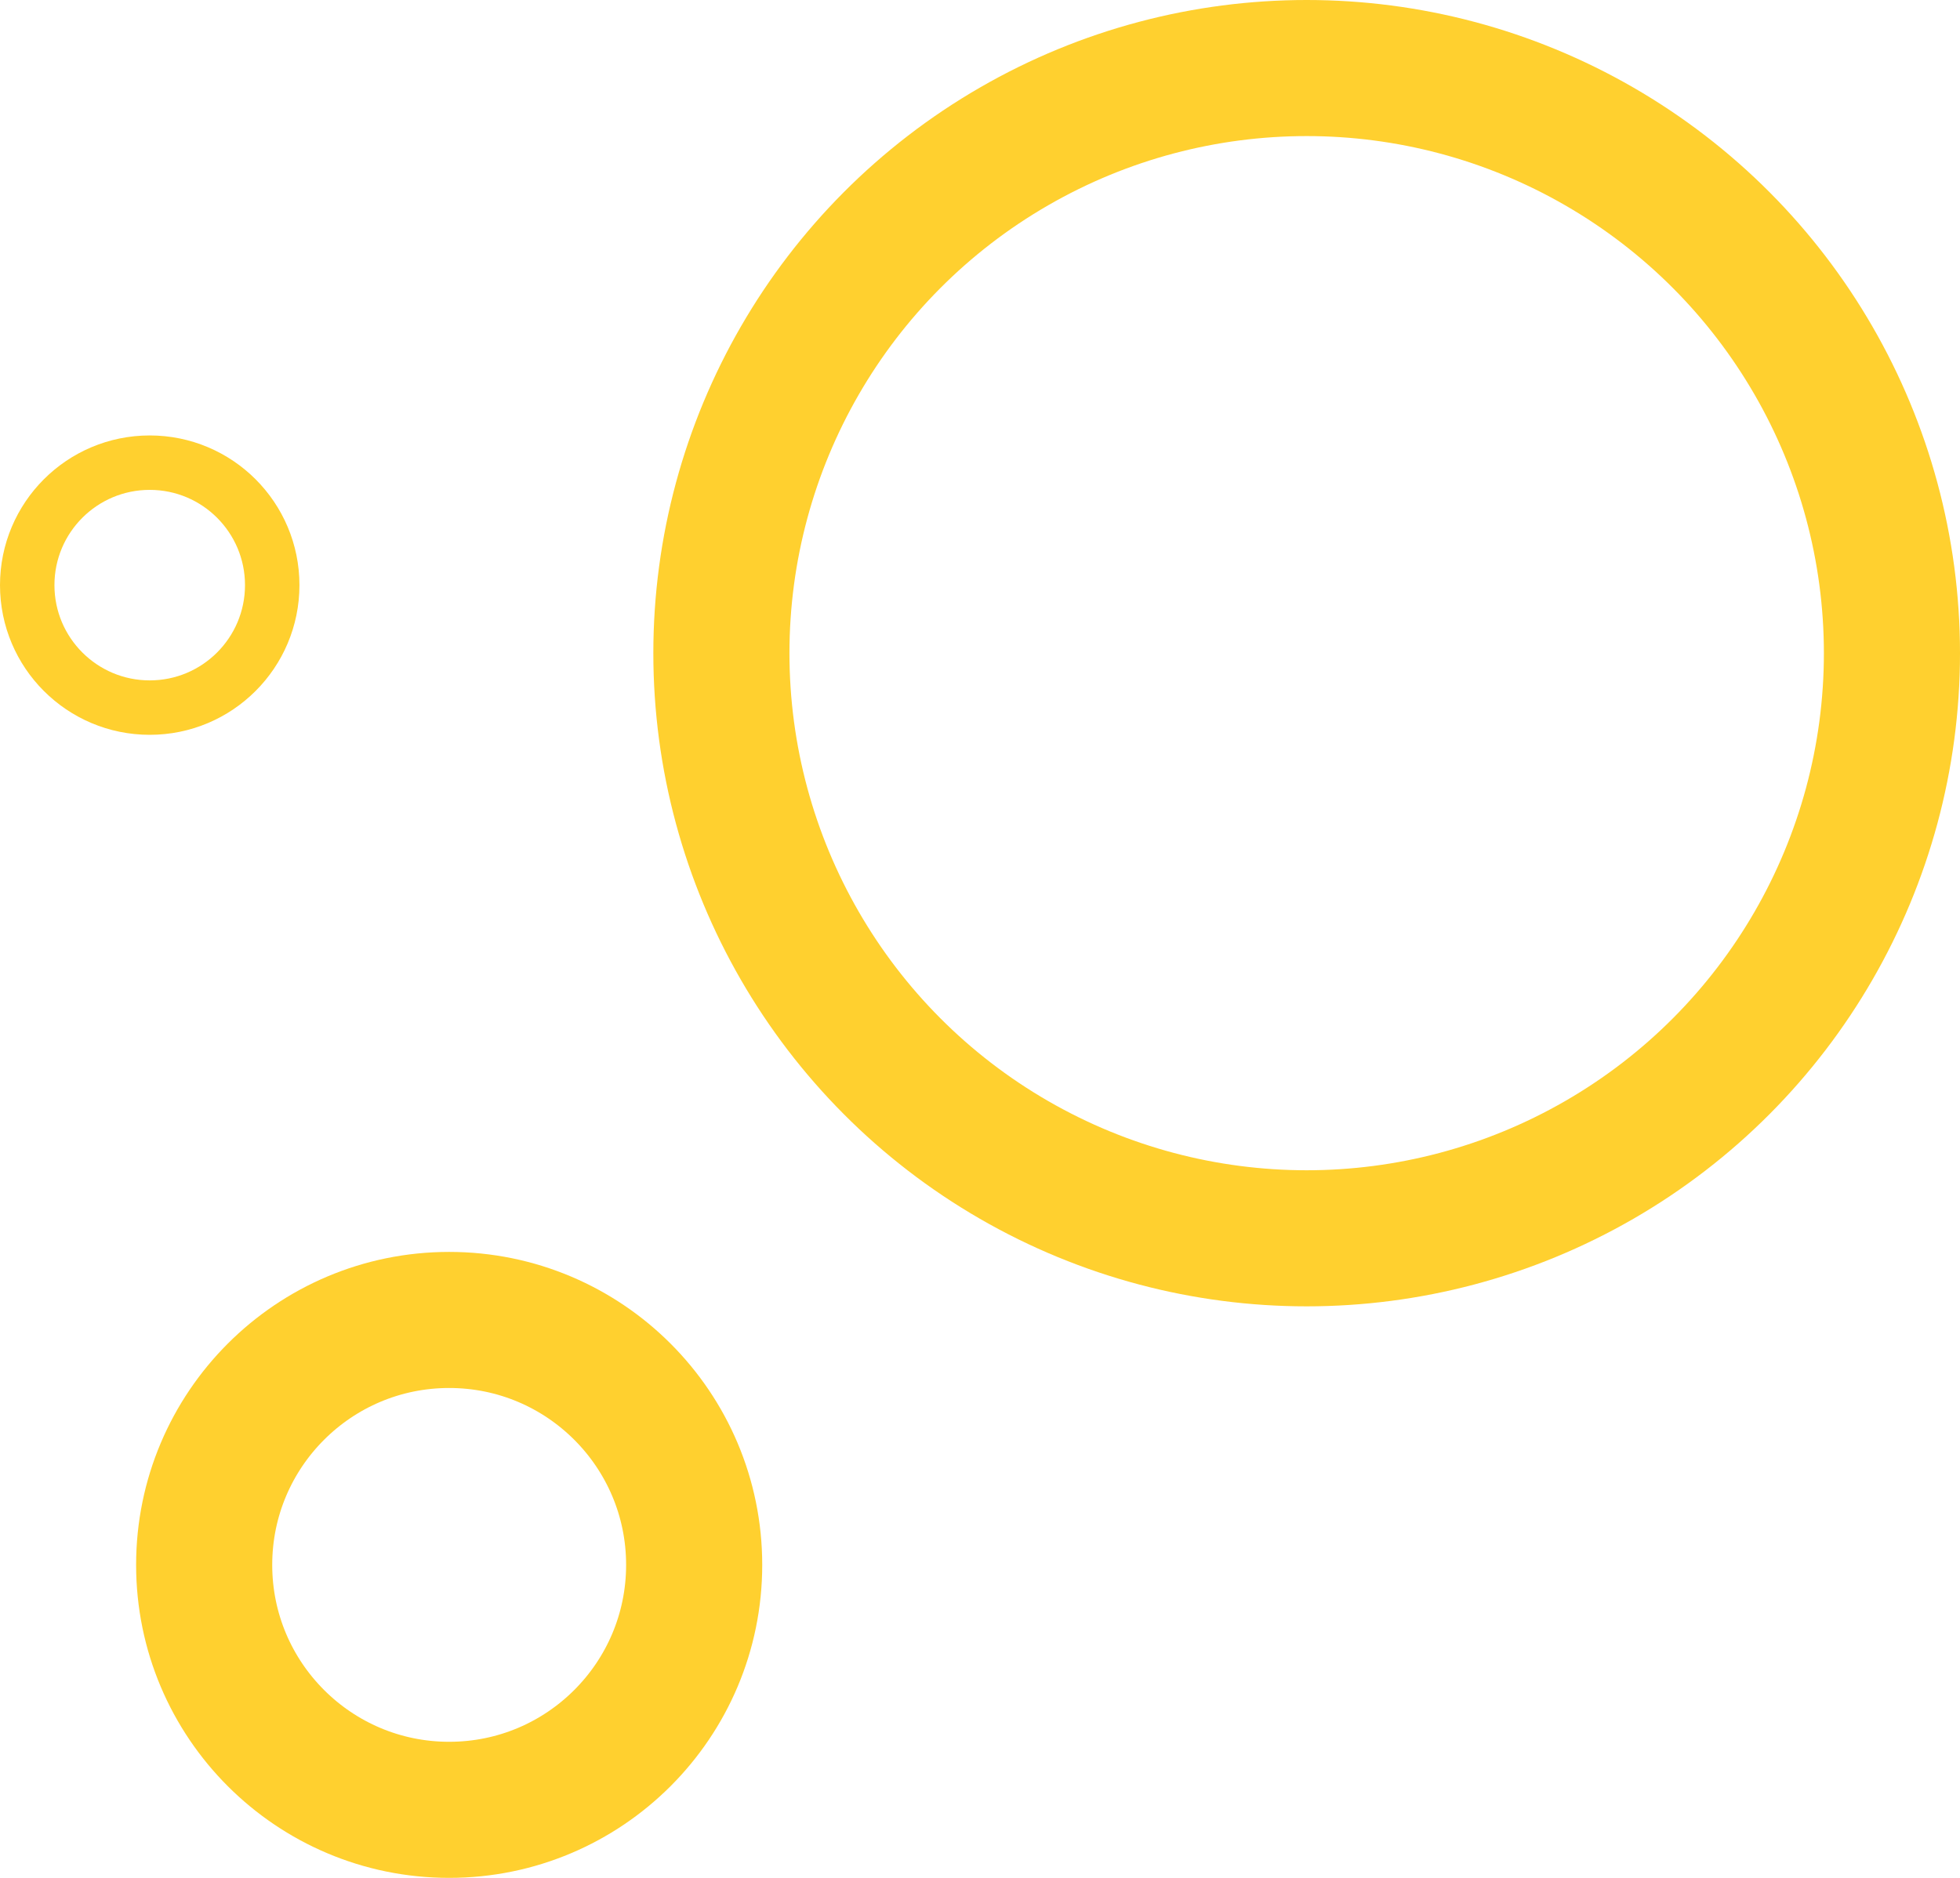
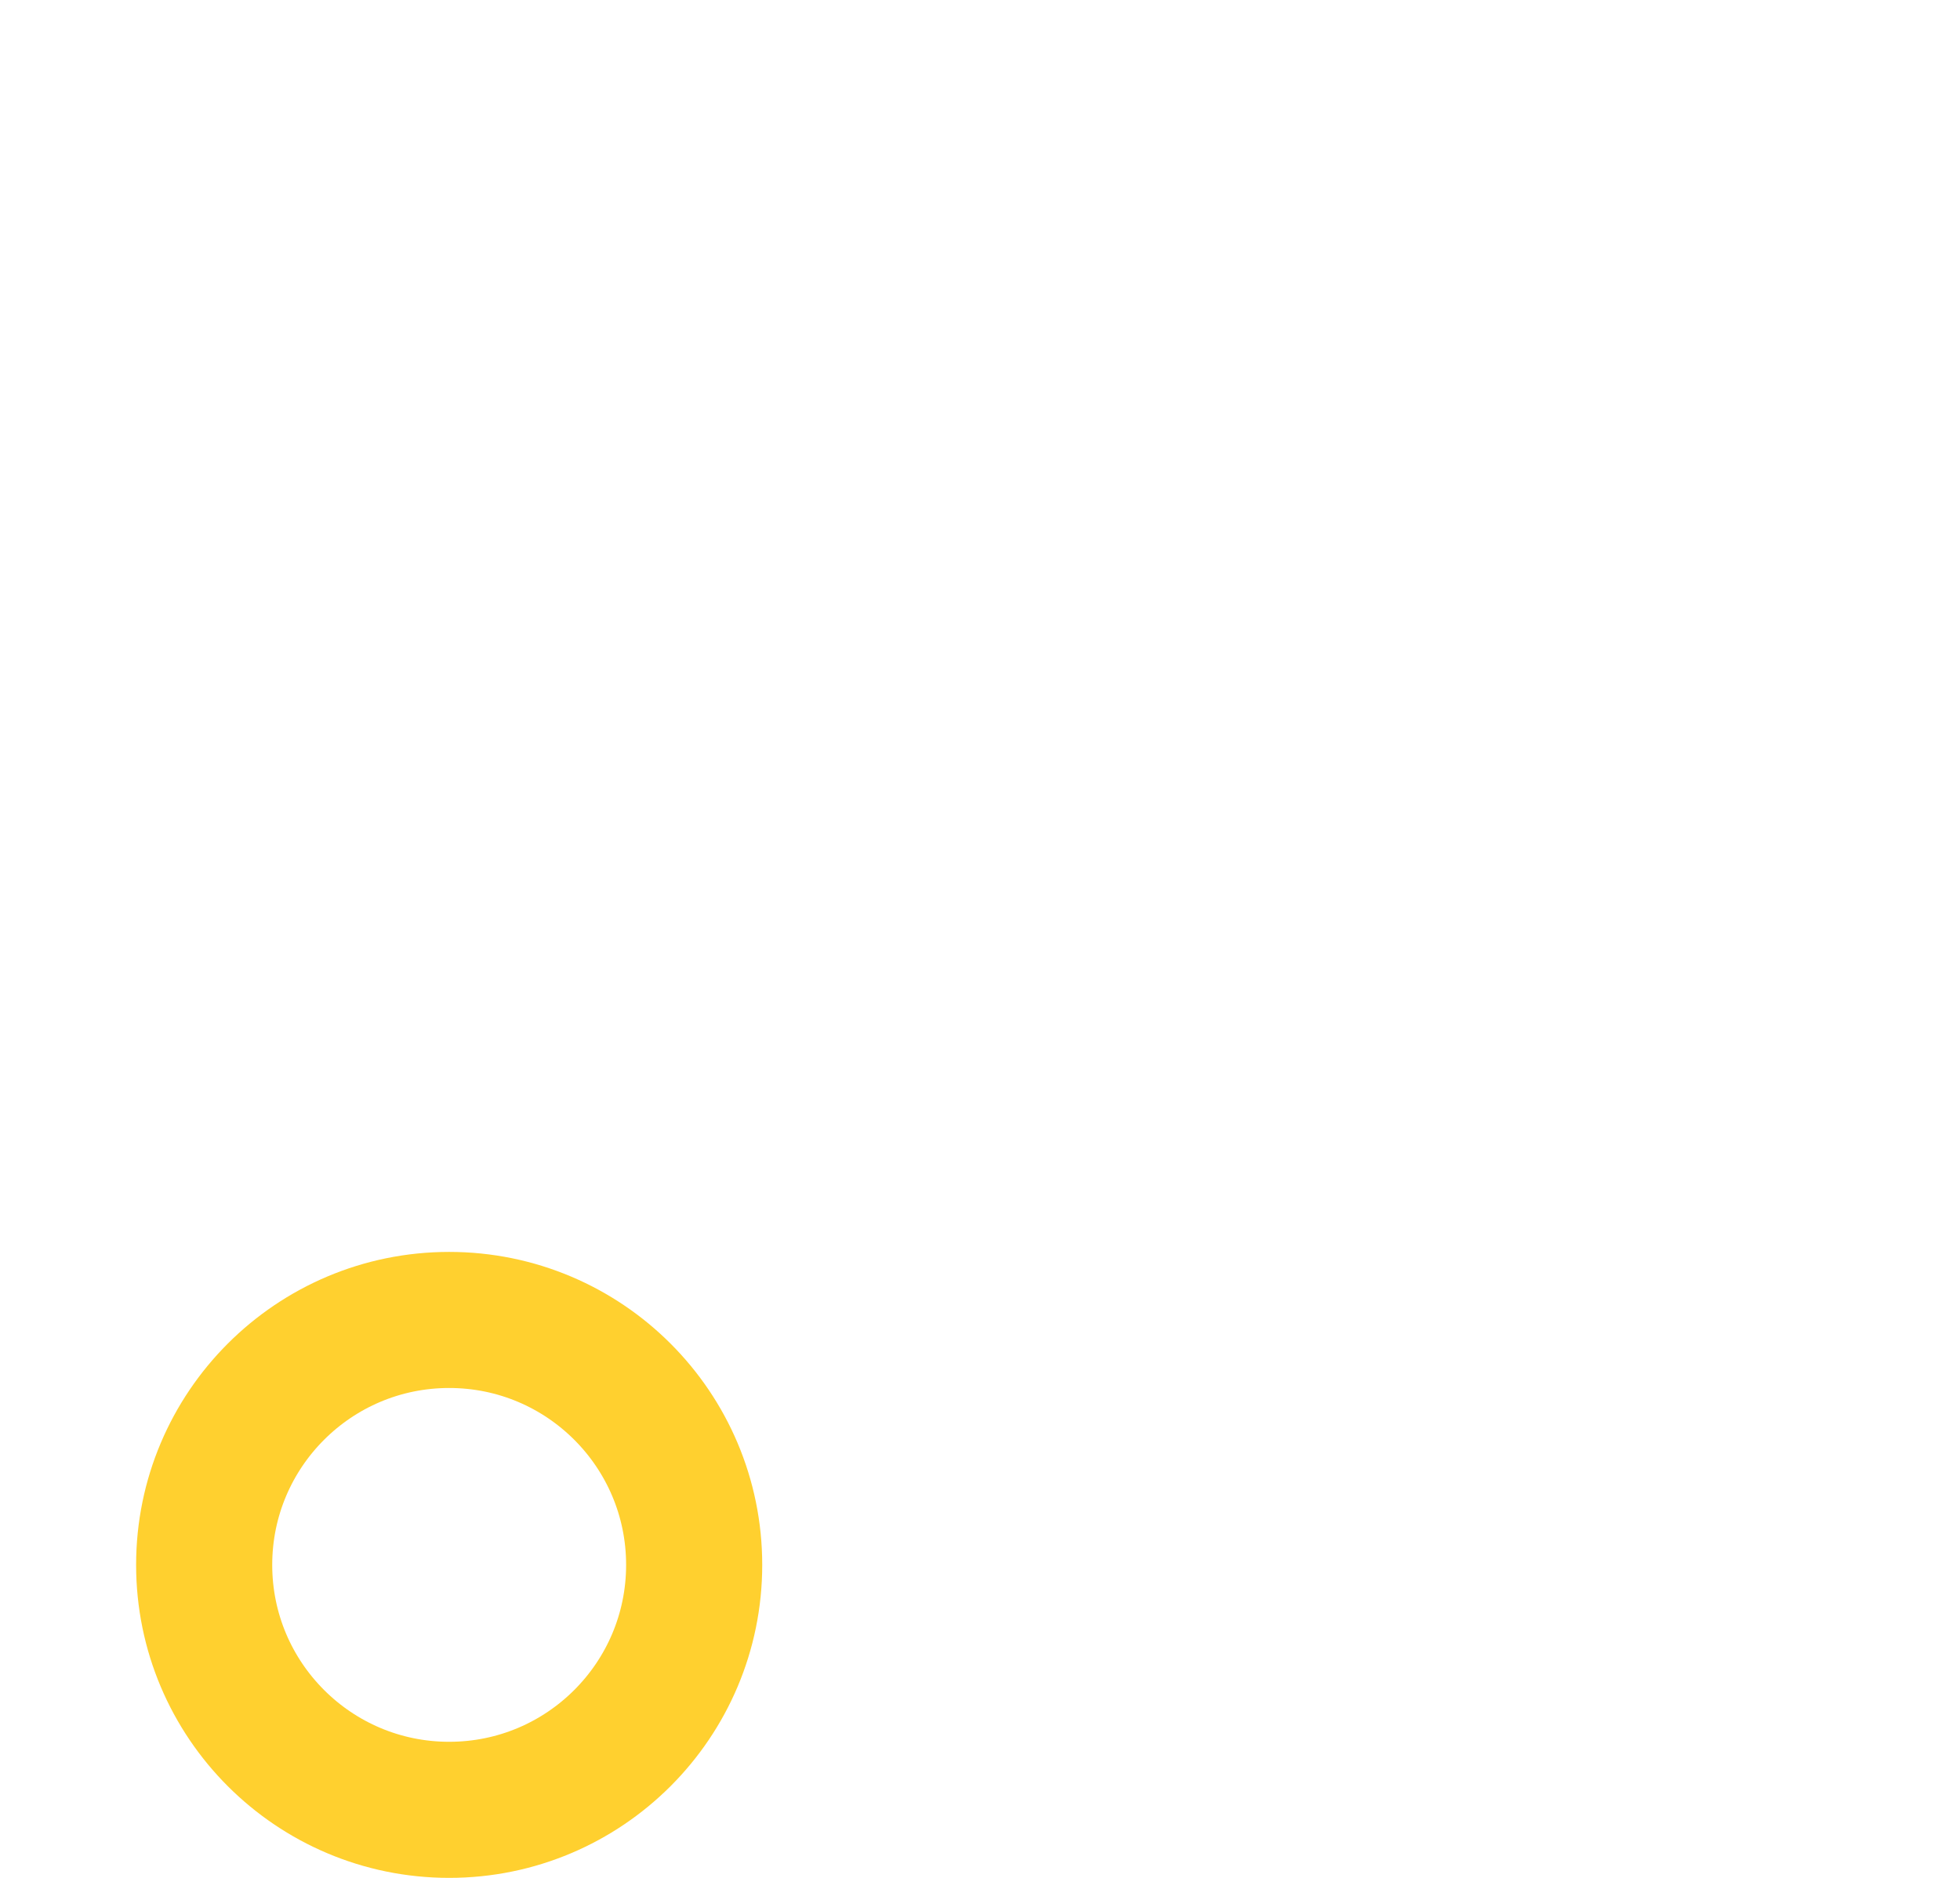
<svg xmlns="http://www.w3.org/2000/svg" width="72" height="69" viewBox="0 0 72 69" fill="none">
-   <circle cx="48" cy="24" r="21.5" stroke="#FFD02F" stroke-width="5" />
  <circle cx="16.5" cy="57.5" r="9" stroke="#FFD02F" stroke-width="5" />
-   <circle cx="5.5" cy="21.5" r="4.5" stroke="#FFD02F" stroke-width="2" />
</svg>